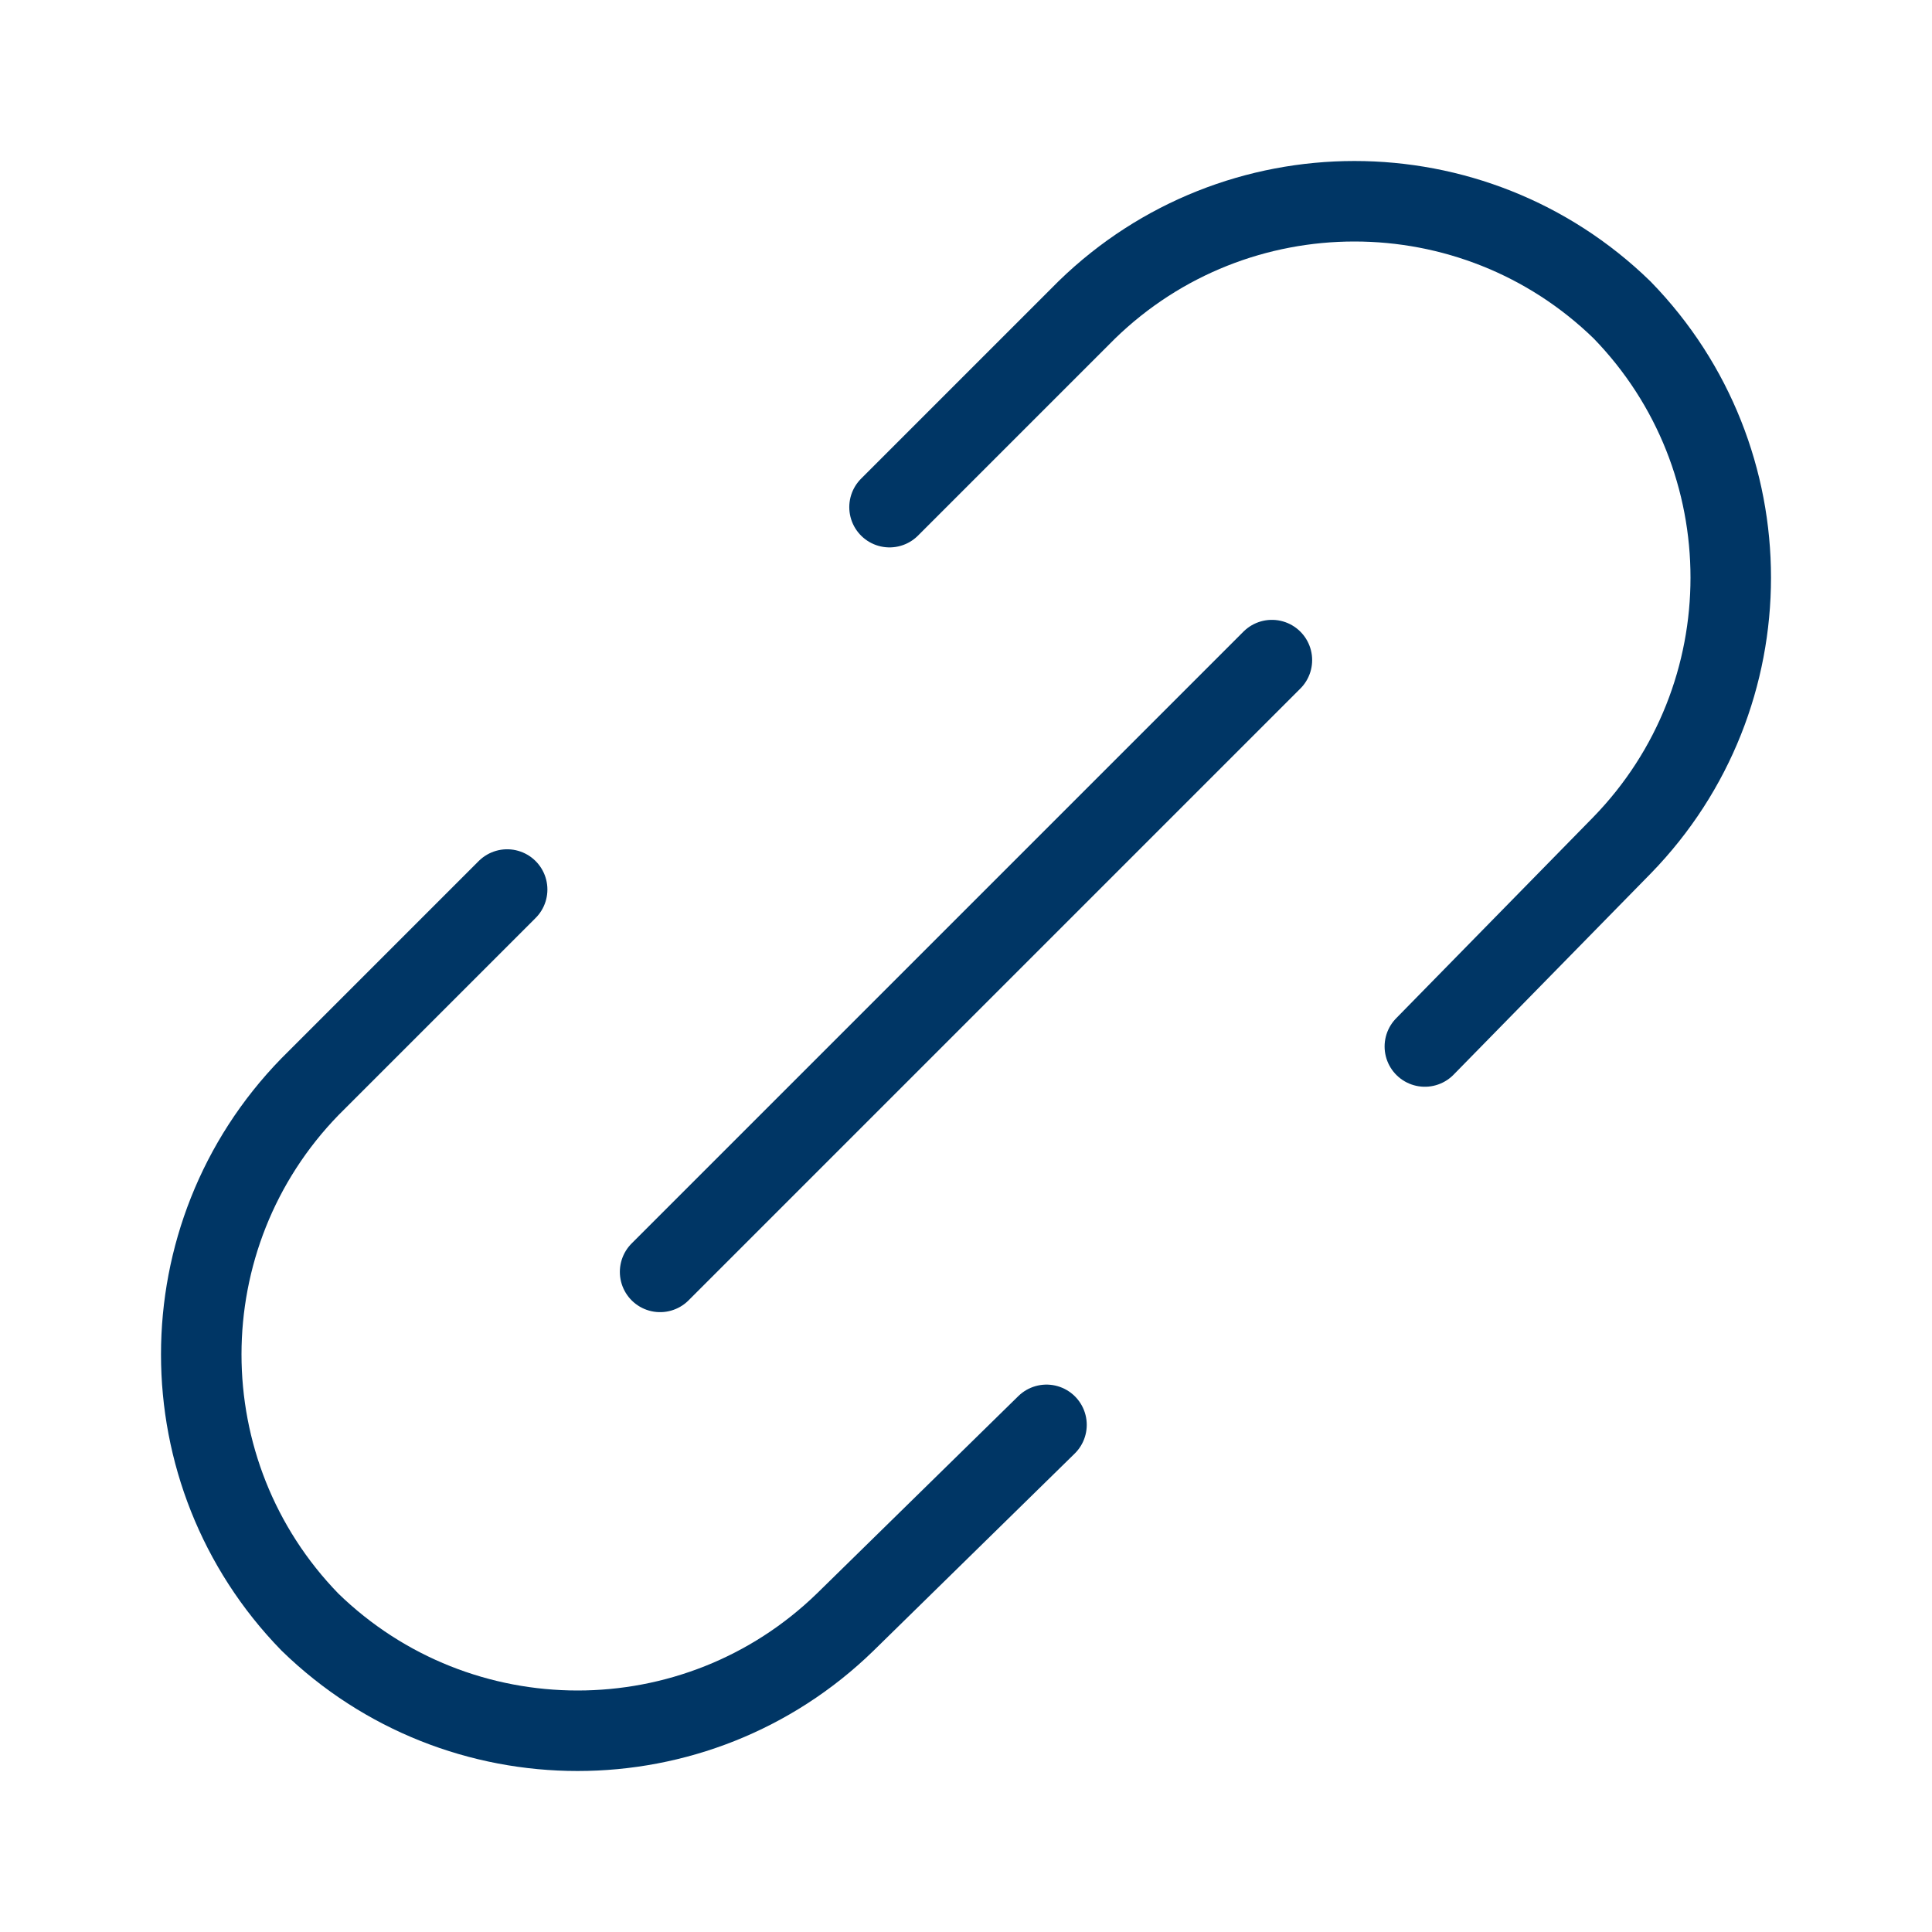
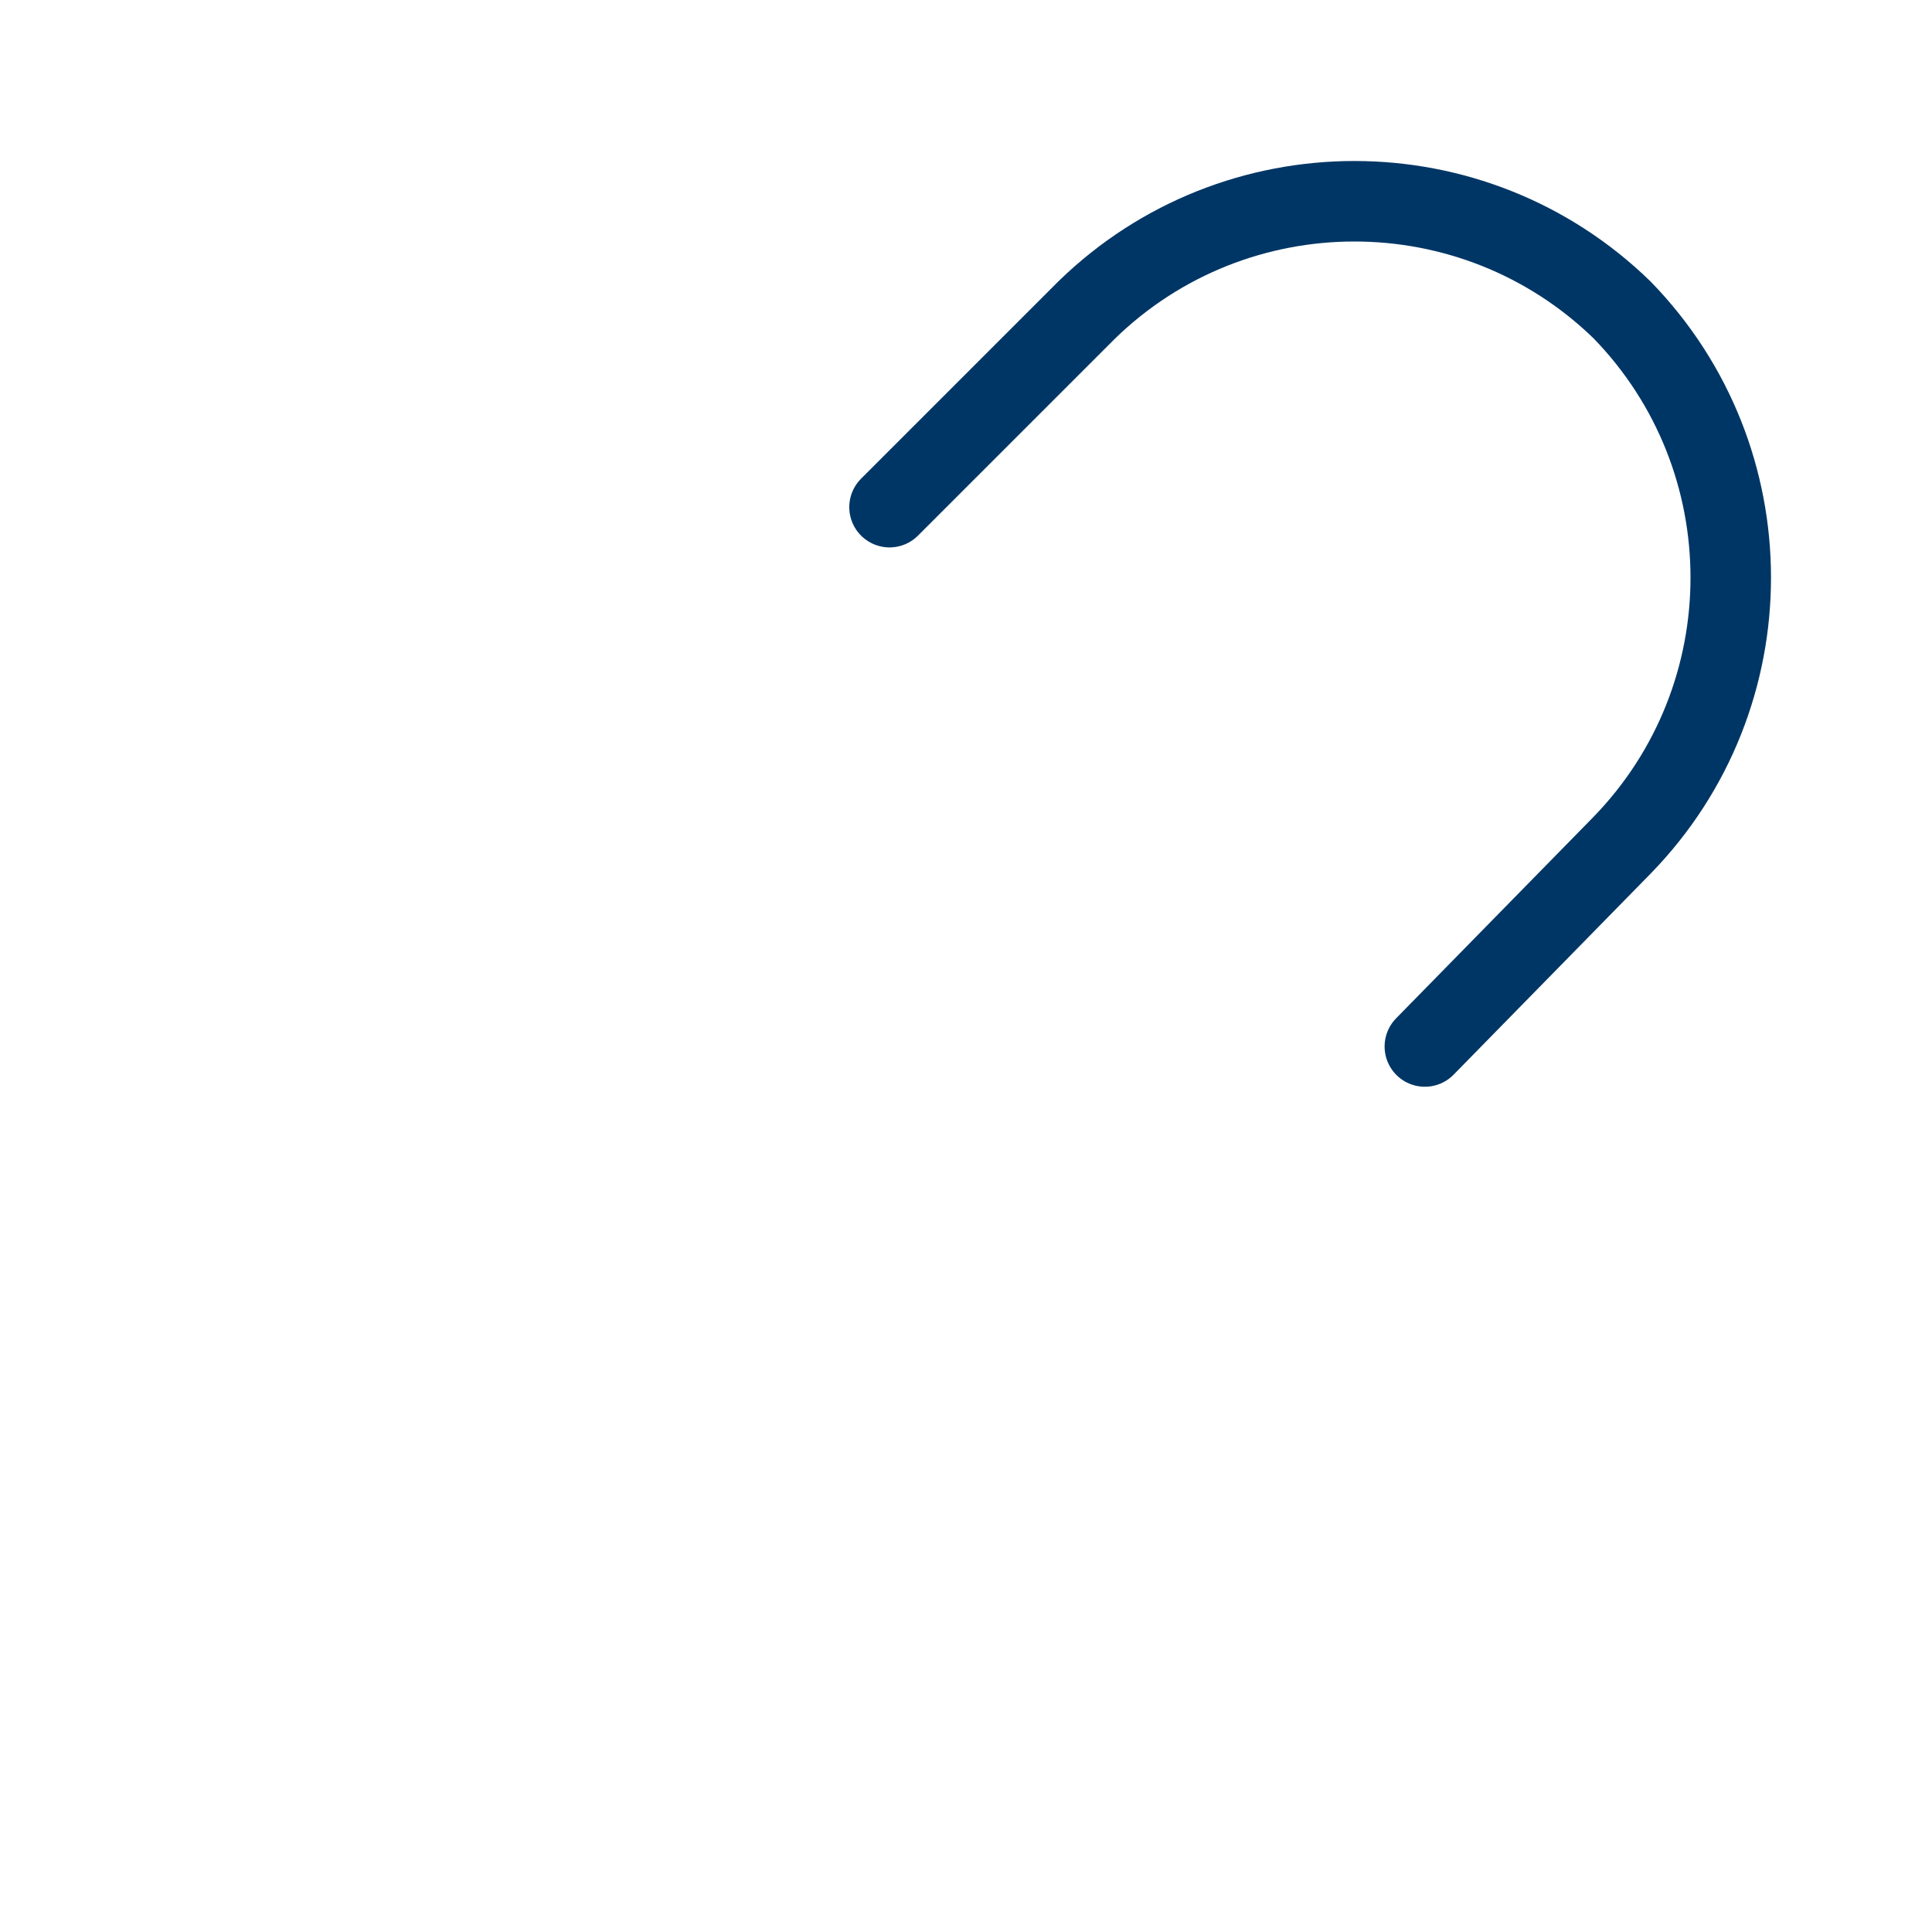
<svg xmlns="http://www.w3.org/2000/svg" width="24" height="24" viewBox="0 0 24 24" fill="none">
  <path d="M11.05 6.3L13.5 3.85C15.35 2.05 18.3 2.05 20.15 3.85C21.95 5.7 21.95 8.65 20.15 10.5L17.7 13" stroke="#003665" stroke-linecap="round" stroke-linejoin="round" />
-   <path d="M13 17.7L10.5 20.15C8.65 21.95 5.7 21.95 3.85 20.15C2.05 18.3 2.05 15.35 3.85 13.5L6.3 11.05" stroke="#003665" stroke-linecap="round" stroke-linejoin="round" />
-   <path d="M8.2 15.8L15.8 8.2" stroke="#003665" stroke-linecap="round" stroke-linejoin="round" />
</svg>